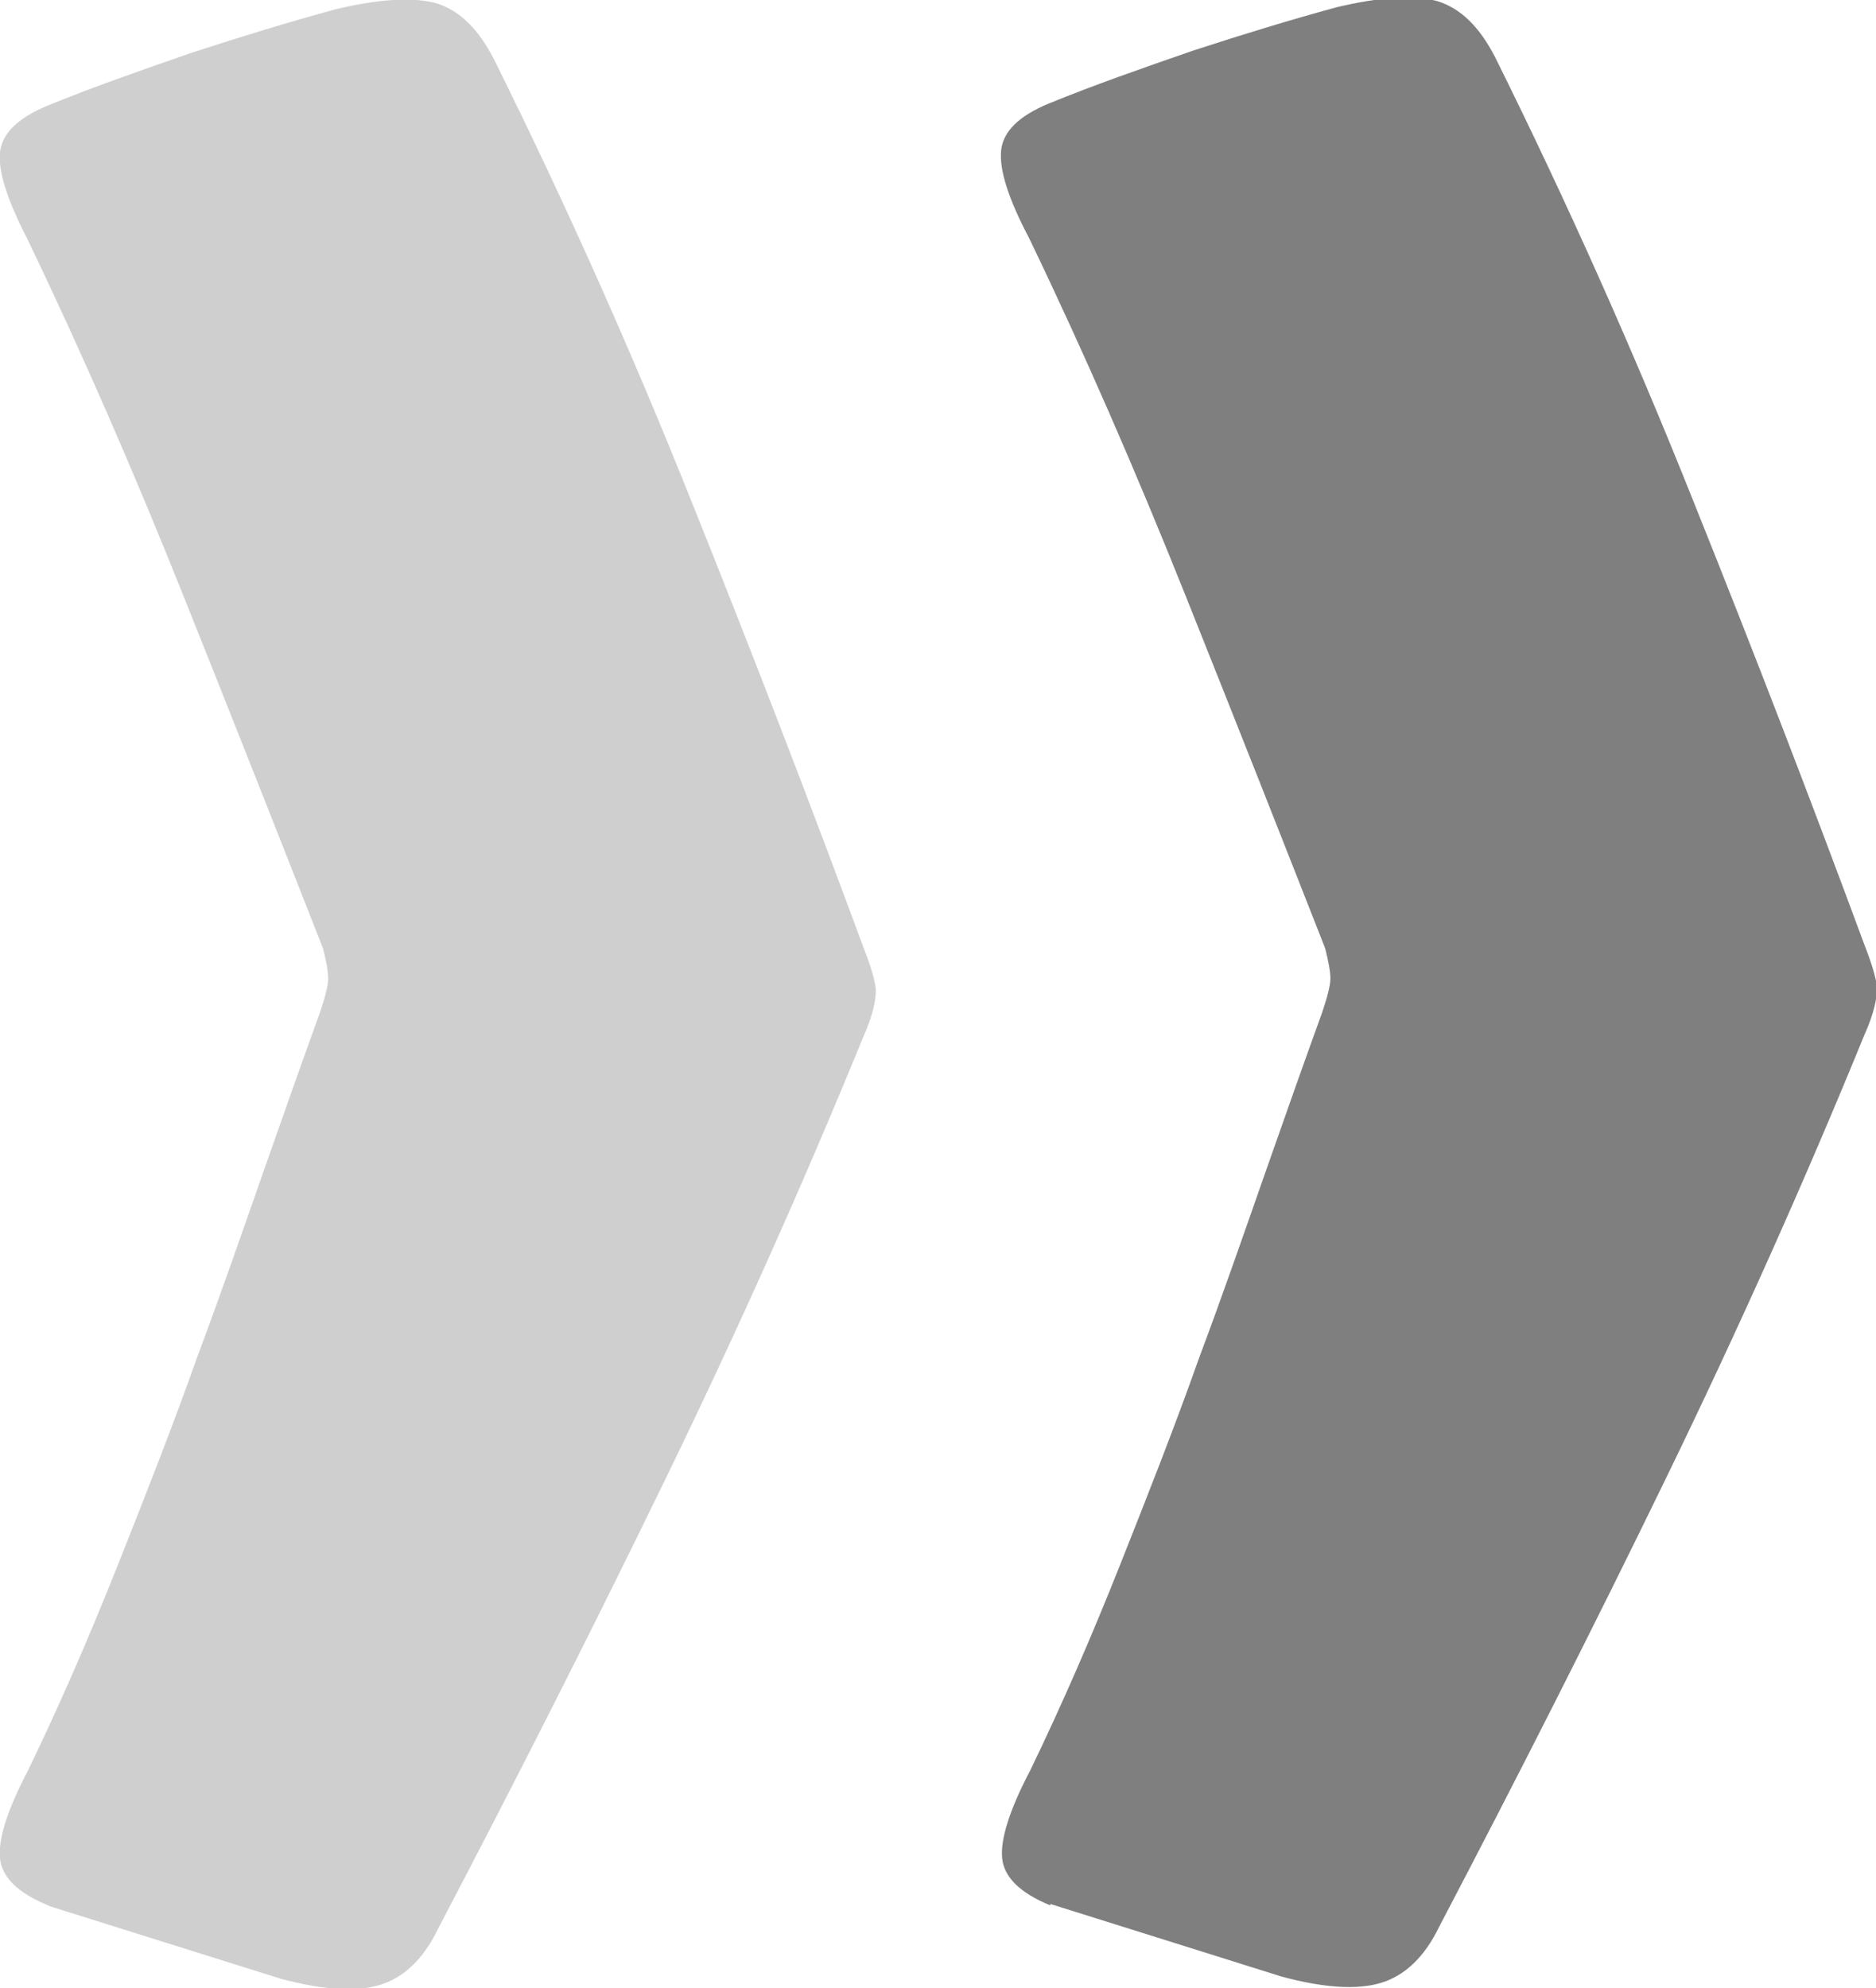
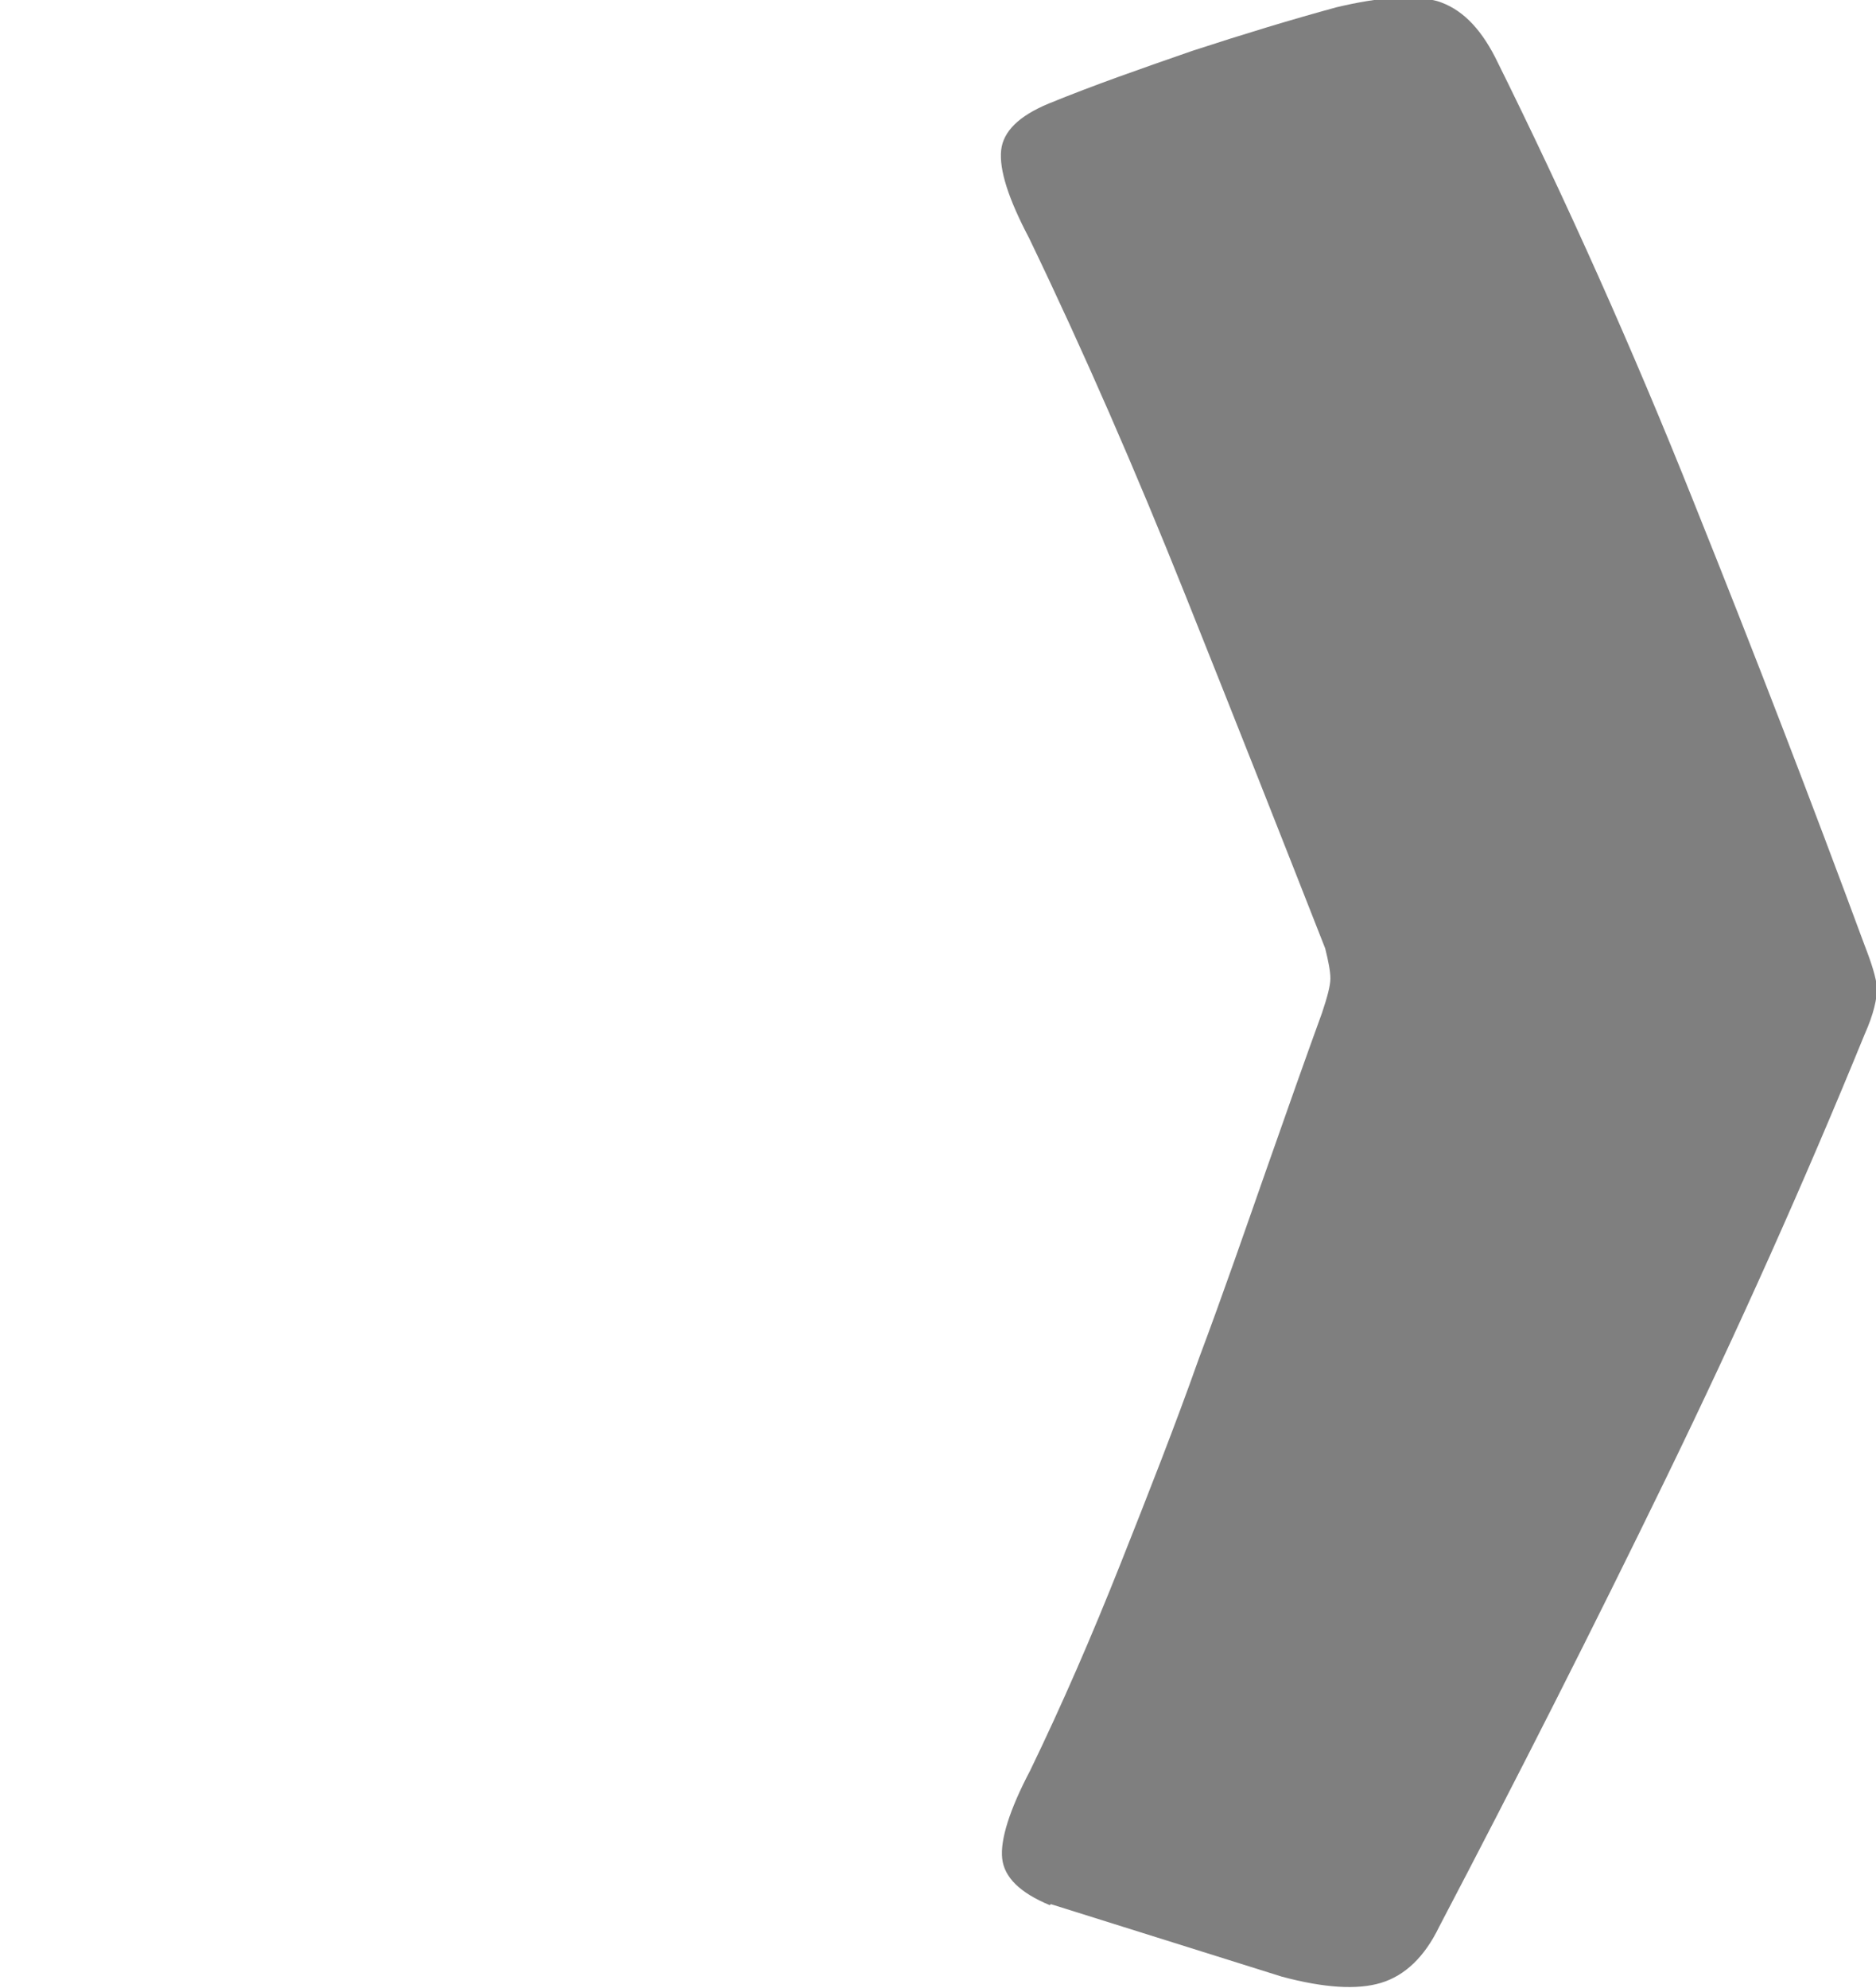
<svg xmlns="http://www.w3.org/2000/svg" id="_레이어_2" data-name="레이어 2" viewBox="0 0 18.12 19.2">
  <defs>
    <style>
      .cls-1 {
        fill: #cfcfcf;
      }

      .cls-2 {
        fill: #7f7f7f;
      }
    </style>
  </defs>
  <g id="_레이어_1-2" data-name="레이어 1">
    <g>
-       <path class="cls-1" d="M.46,18.4c-.29-.12-.44-.27-.46-.45-.02-.18,.07-.47,.27-.85,.31-.64,.6-1.31,.87-1.99,.27-.68,.53-1.34,.76-1.99,.24-.64,.45-1.25,.65-1.82,.2-.57,.38-1.08,.54-1.52,.05-.15,.08-.26,.08-.33s-.02-.17-.05-.29c-.42-1.07-.87-2.21-1.35-3.41-.48-1.2-.98-2.35-1.51-3.45C.07,1.93-.02,1.65,0,1.47c.02-.18,.17-.33,.46-.45,.44-.18,.9-.34,1.39-.51,.49-.16,.95-.3,1.39-.42,.42-.1,.74-.12,.97-.06,.23,.07,.41,.25,.56,.54,.69,1.39,1.33,2.82,1.92,4.3,.59,1.47,1.14,2.9,1.65,4.28,.07,.18,.11,.31,.12,.41,0,.1-.03,.25-.12,.45-.58,1.42-1.22,2.85-1.92,4.29-.7,1.44-1.43,2.88-2.19,4.33-.14,.29-.33,.47-.56,.54-.23,.07-.55,.05-.96-.06l-2.23-.7Z" />
      <path class="cls-2" d="M10.14,18.4c-.29-.12-.44-.27-.46-.45-.02-.18,.07-.47,.27-.85,.31-.64,.6-1.31,.87-1.99,.27-.68,.53-1.34,.76-1.99,.24-.64,.45-1.25,.65-1.82,.2-.57,.38-1.08,.54-1.52,.05-.15,.08-.26,.08-.33s-.02-.17-.05-.29c-.42-1.07-.87-2.21-1.35-3.41-.48-1.2-.98-2.35-1.51-3.45-.2-.38-.29-.66-.27-.85,.02-.18,.17-.33,.46-.45,.44-.18,.9-.34,1.39-.51,.49-.16,.95-.3,1.39-.42,.42-.1,.74-.12,.97-.06,.23,.07,.41,.25,.56,.54,.69,1.39,1.33,2.82,1.92,4.3,.59,1.47,1.14,2.9,1.65,4.28,.07,.18,.11,.31,.12,.41,0,.1-.03,.25-.12,.45-.58,1.42-1.22,2.85-1.92,4.29-.7,1.44-1.43,2.88-2.19,4.33-.14,.29-.33,.47-.56,.54-.23,.07-.55,.05-.96-.06l-2.23-.7Z" />
    </g>
  </g>
</svg>